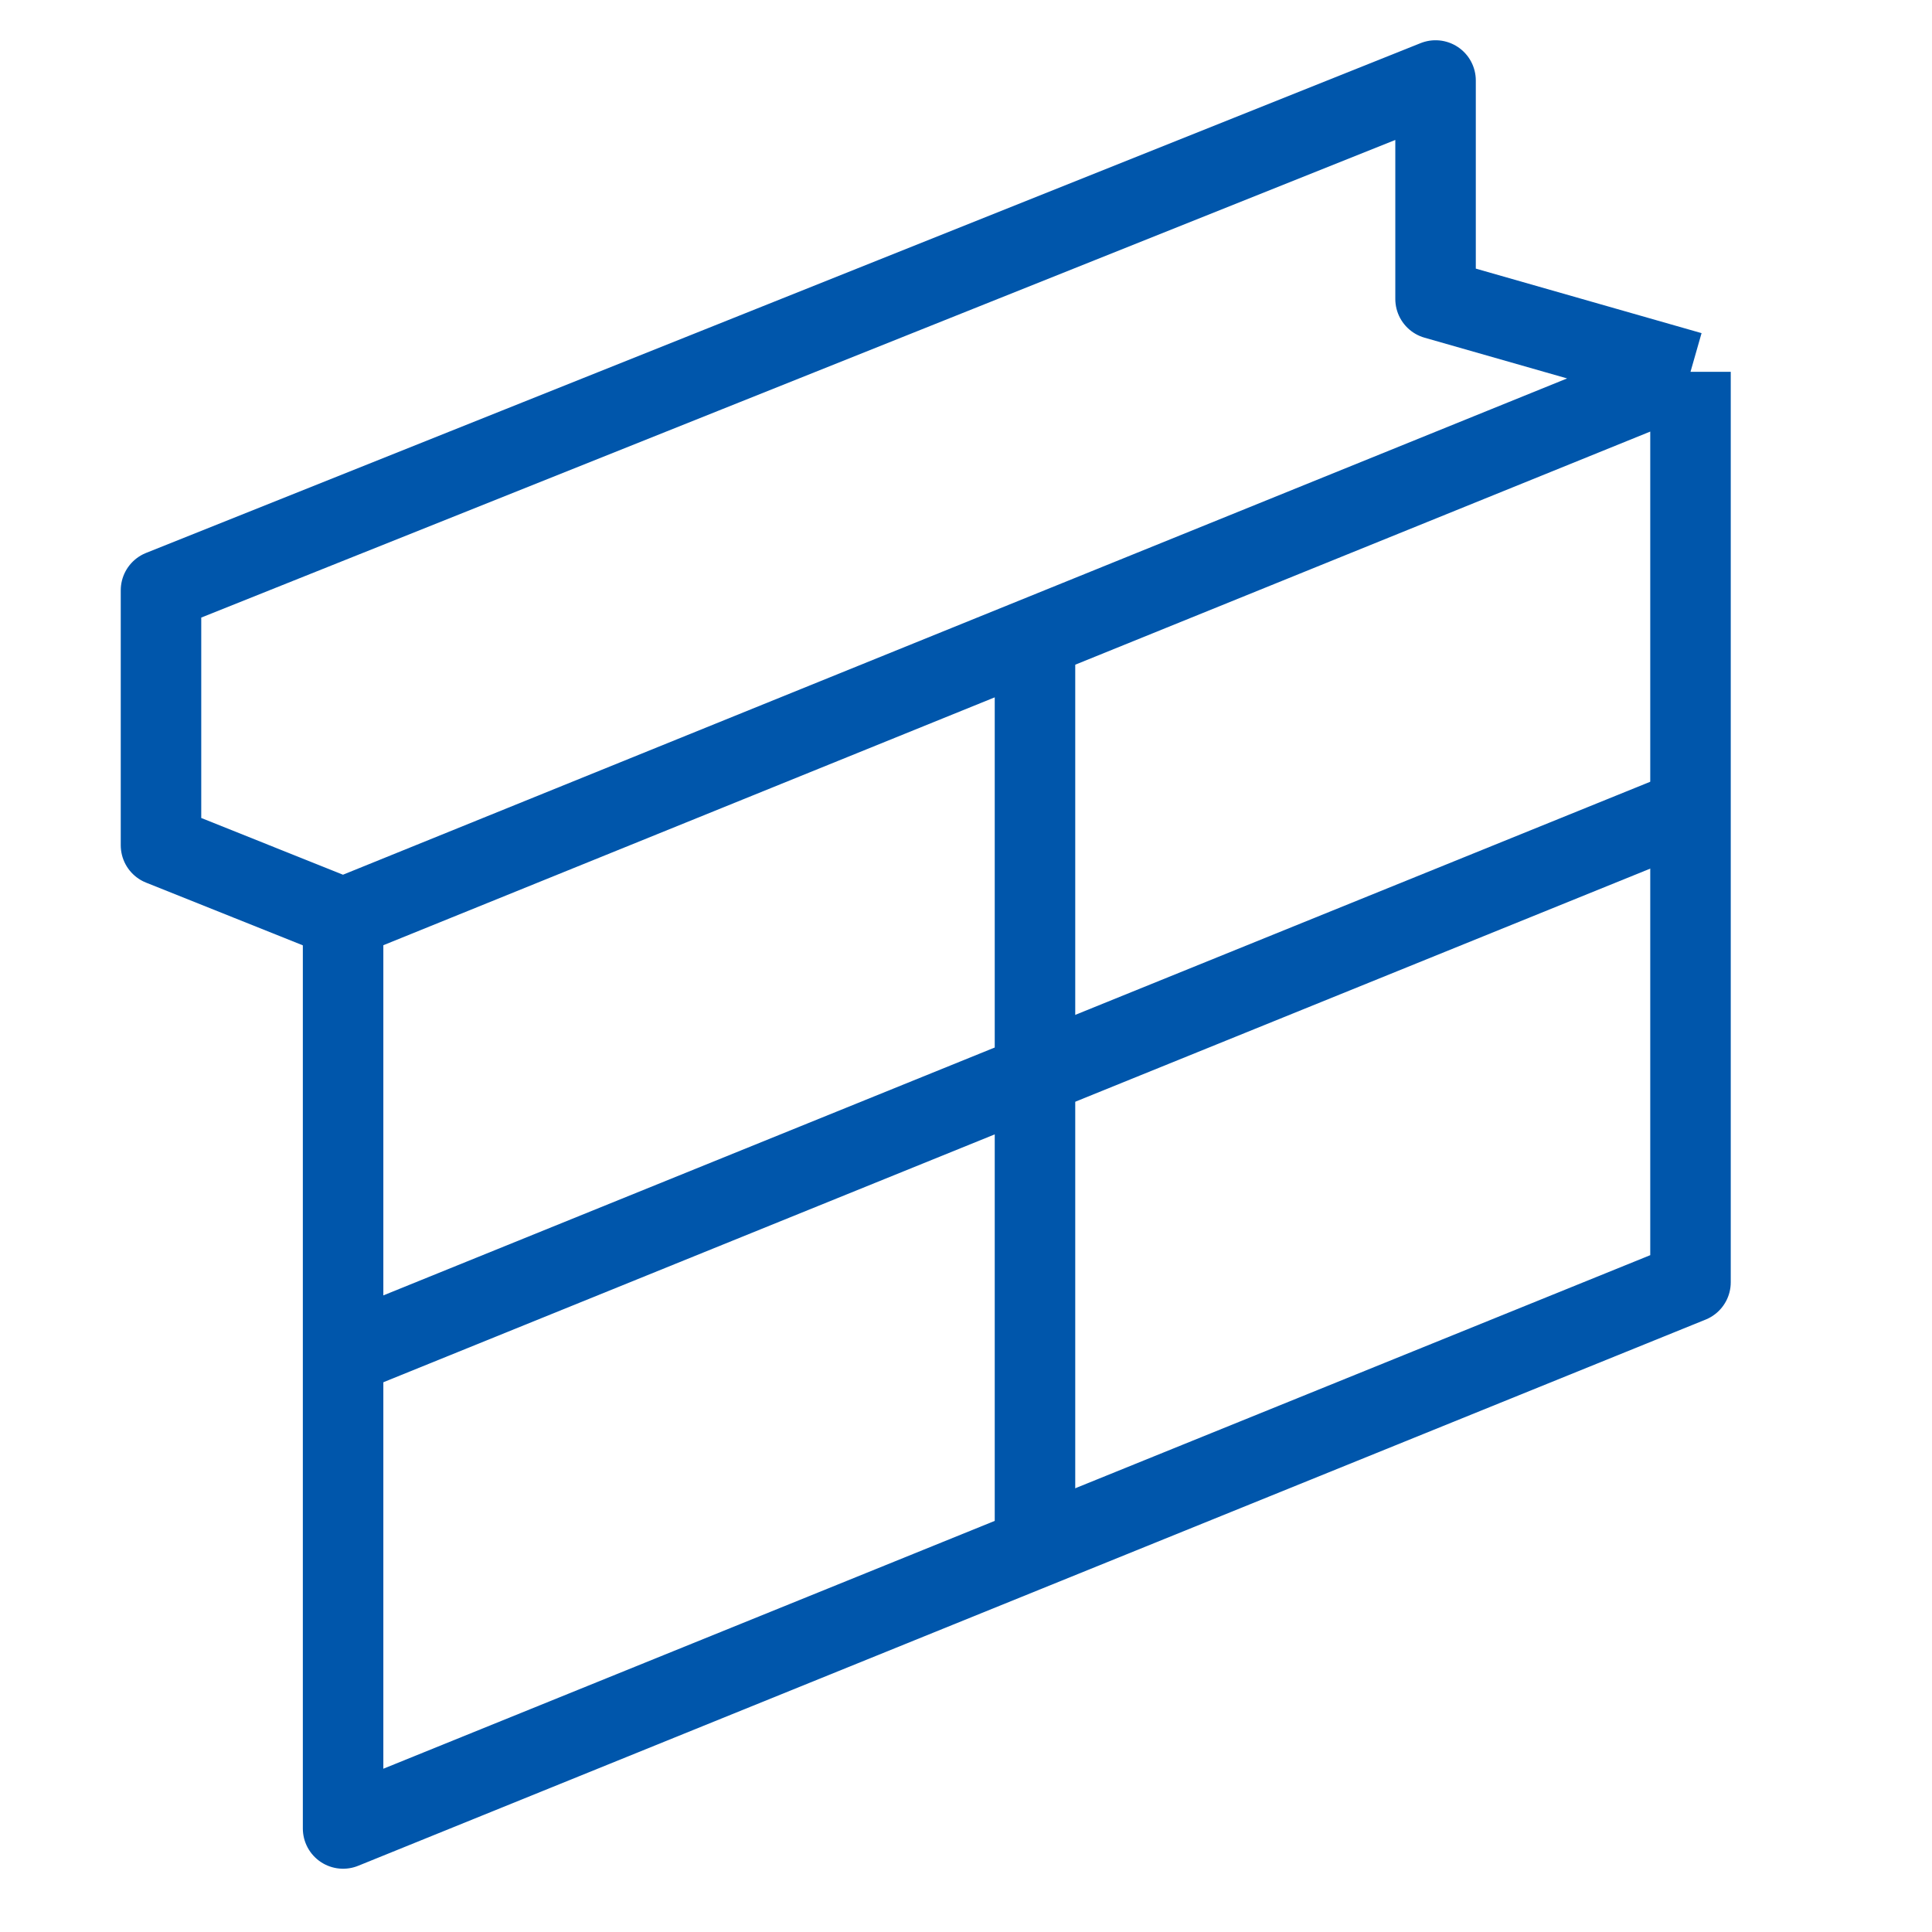
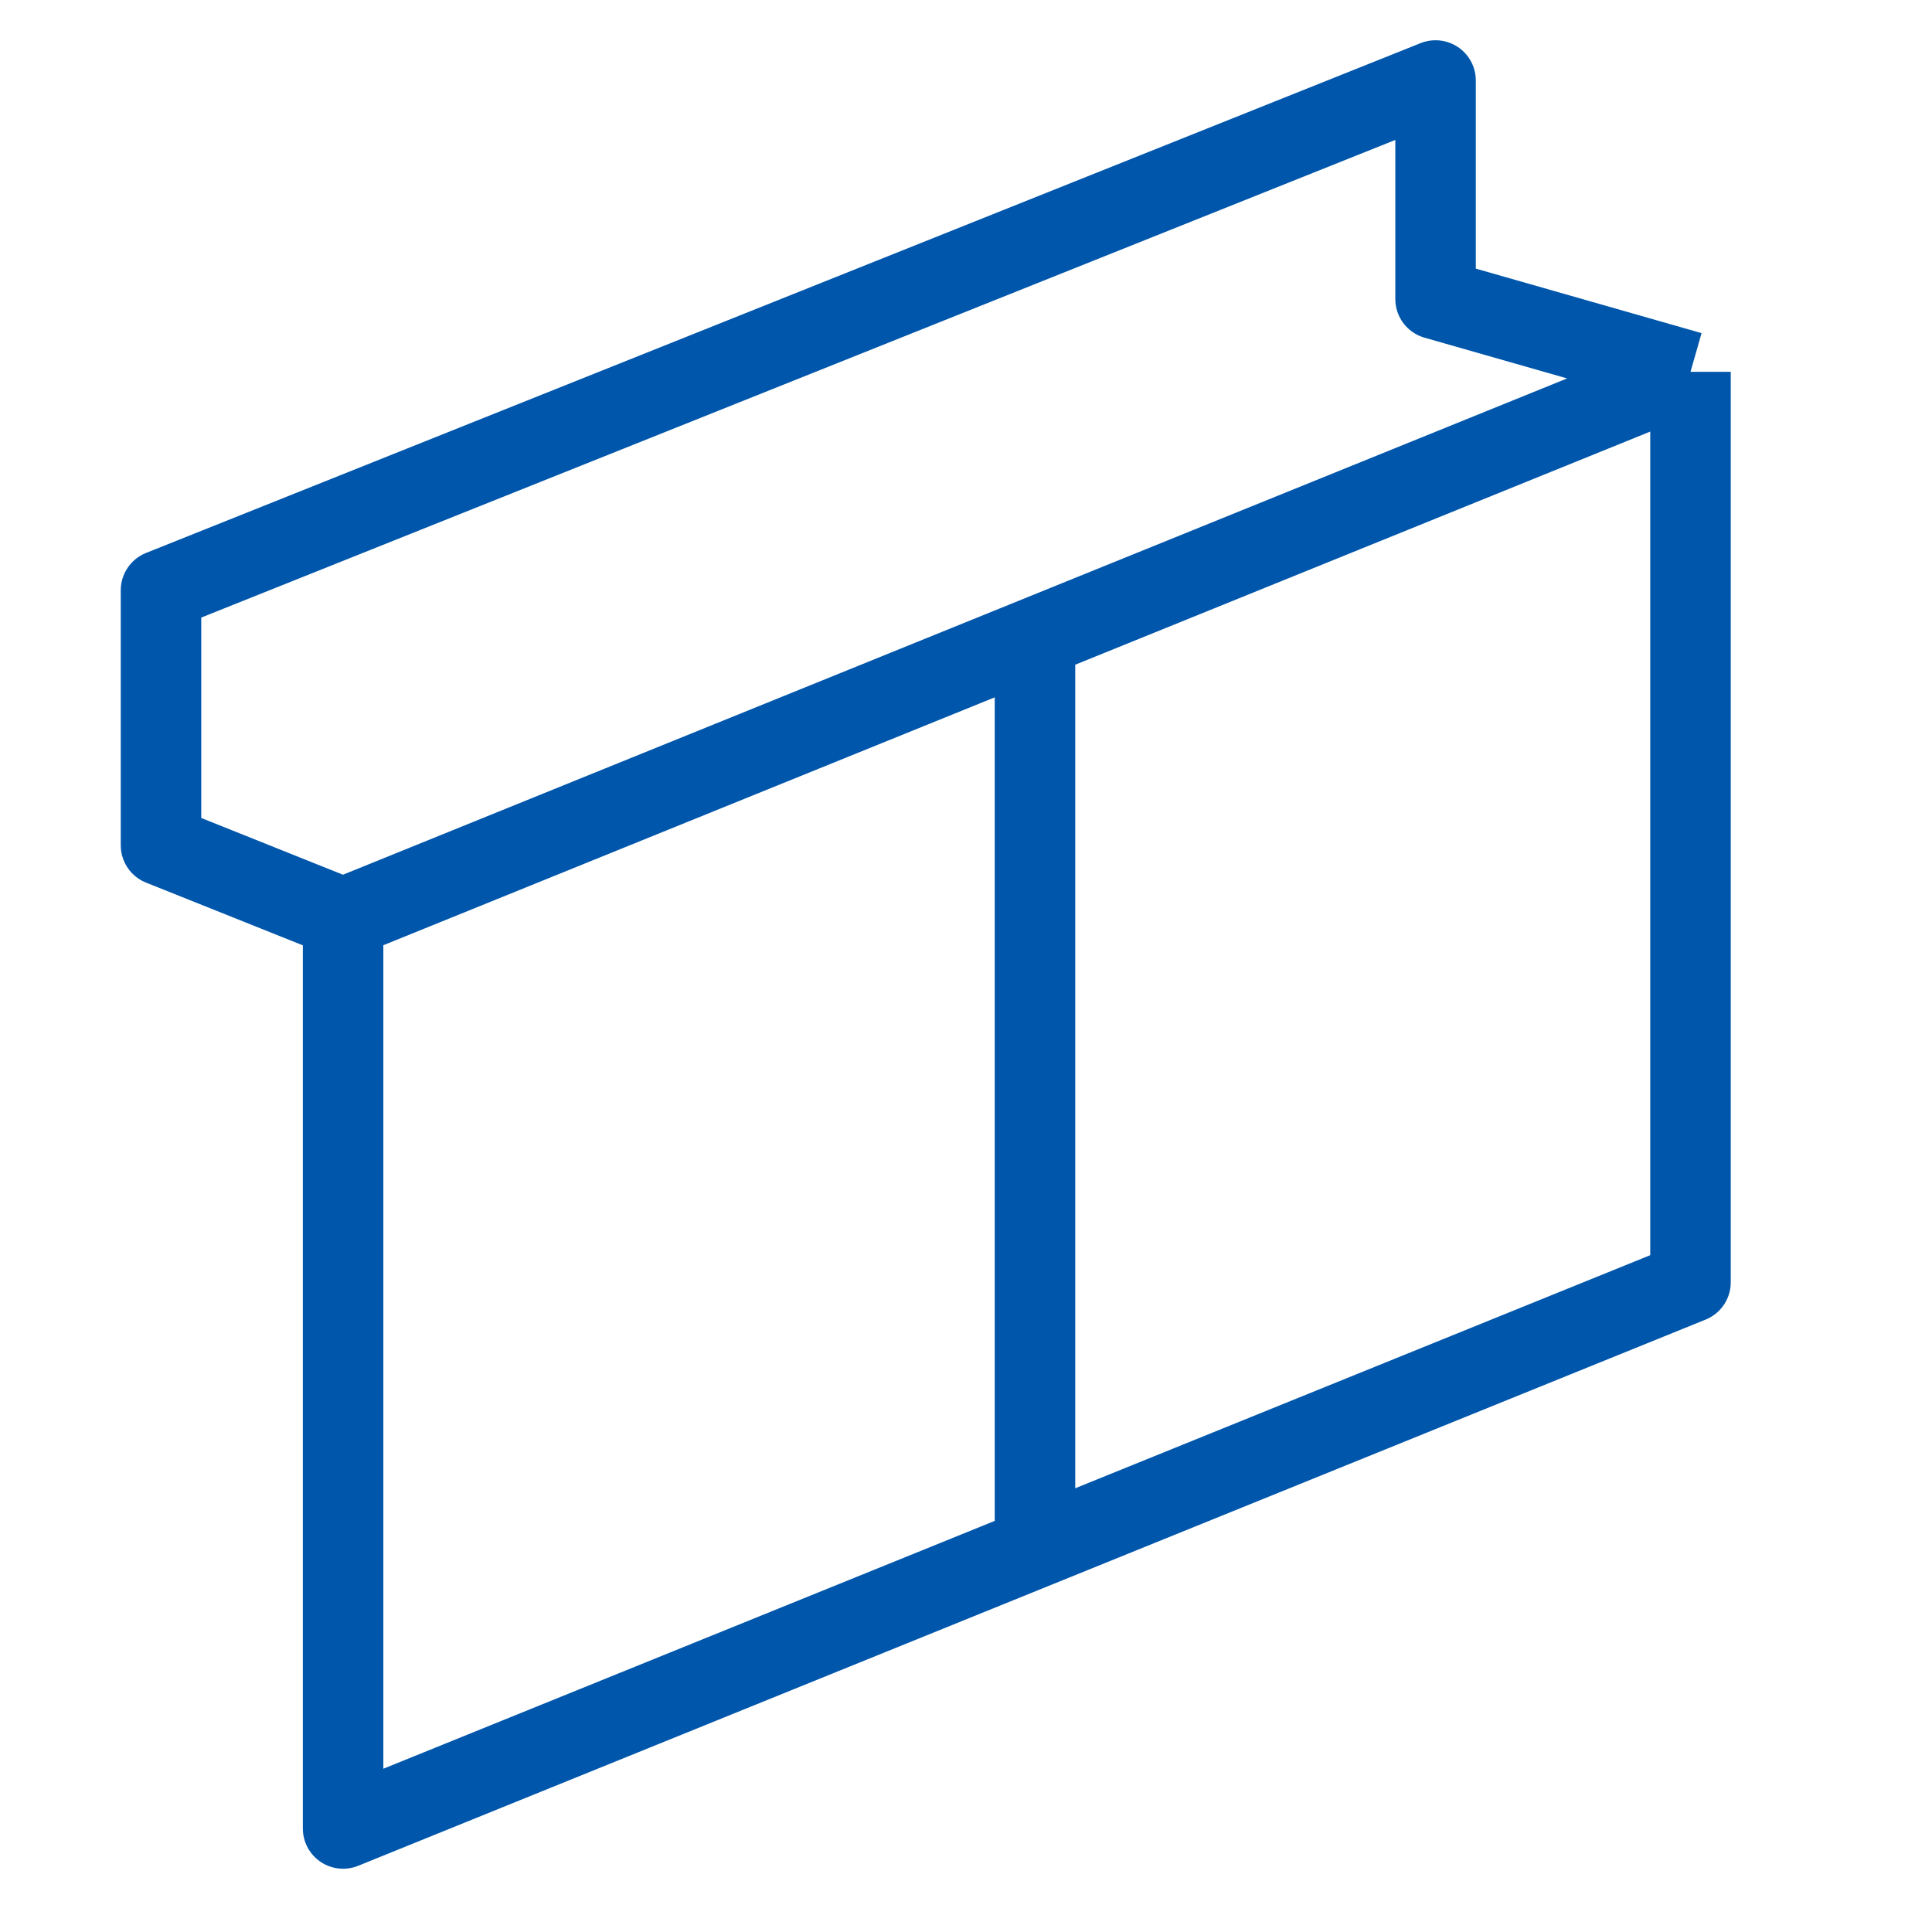
<svg xmlns="http://www.w3.org/2000/svg" width="24" height="24" viewBox="0 0 24 24" fill="none">
-   <path d="M4.262 16.834L21 10.048" stroke="#0056AB" stroke-linejoin="round" />
  <path d="M4.262 11.405L2 10.5V7.333L17.833 1V3.714L21 4.619M4.262 11.405V22.714L21 15.929V4.619M4.262 11.405L21 4.619" stroke="#0056AB" stroke-linejoin="round" />
  <path d="M12.857 8.238V19.548" stroke="#0056AB" />
</svg>